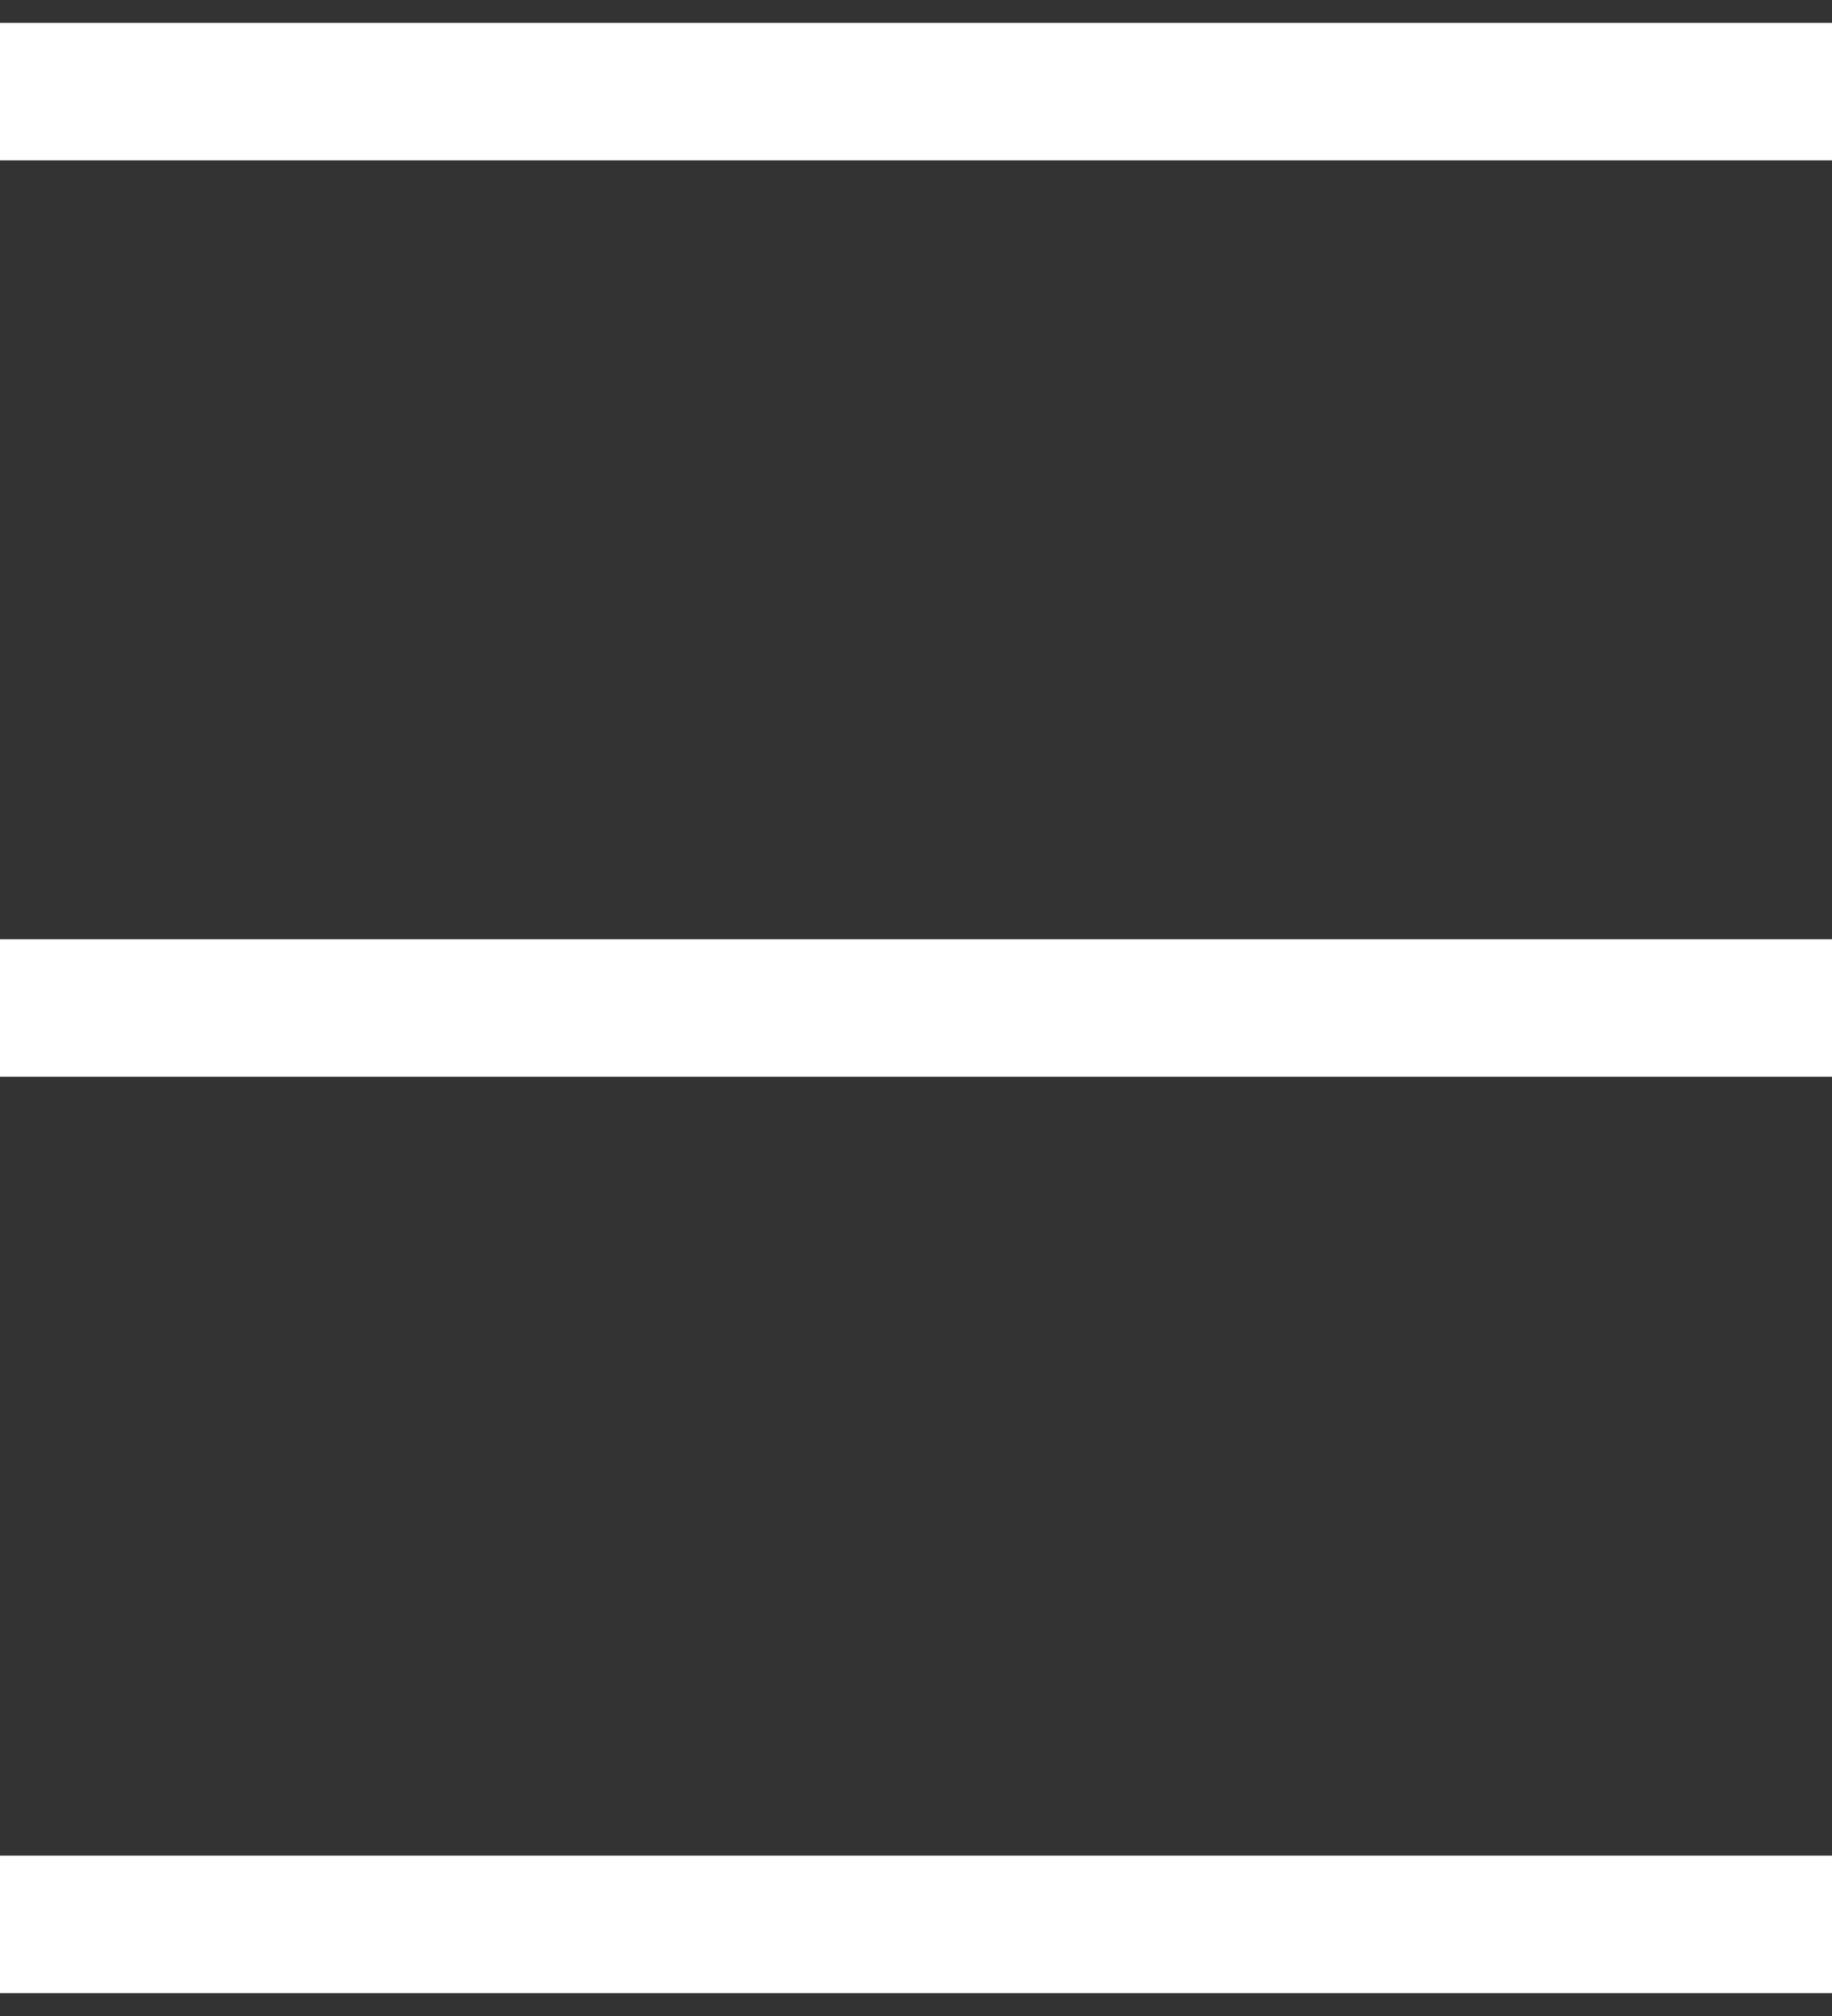
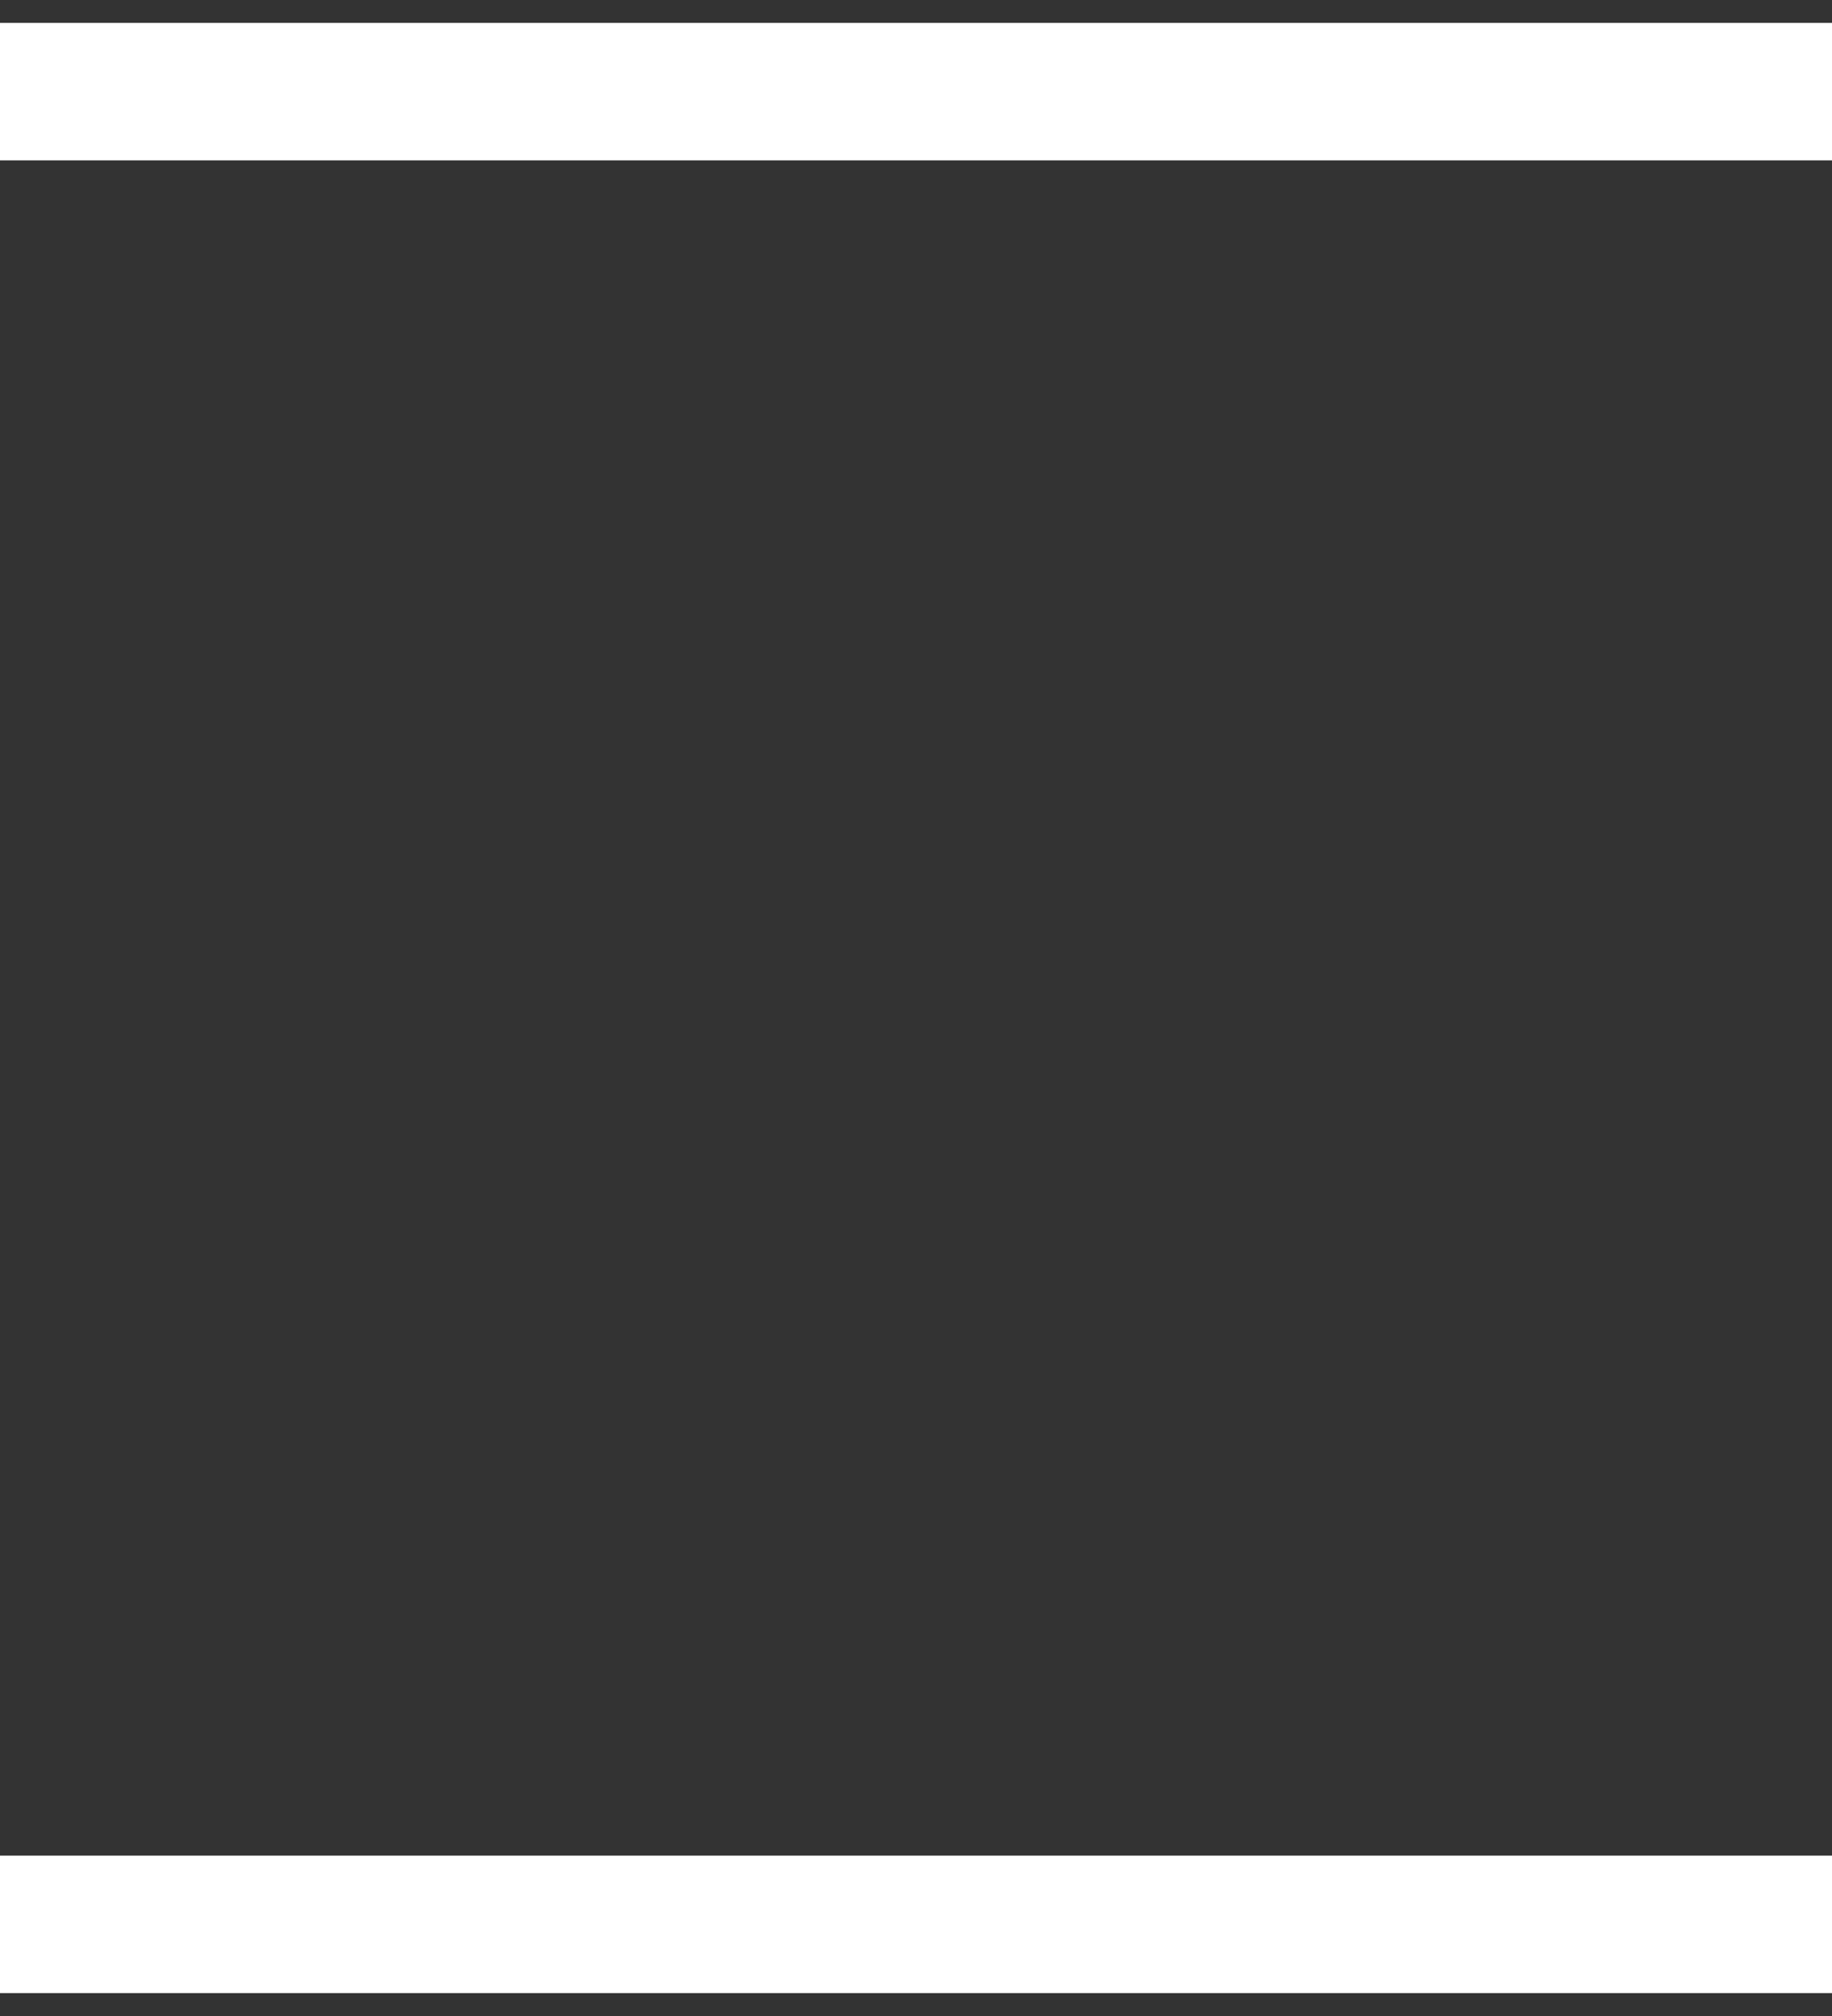
<svg xmlns="http://www.w3.org/2000/svg" width="20" height="22" viewBox="0 0 20 22" fill="none">
  <rect x="0" y="0" width="20" height="22" fill="#333333" stroke="none" />
  <path d="M0 1H20" stroke="white" stroke-width="1.5" />
-   <path d="M0 11H20" stroke="white" stroke-width="1.5" />
  <path d="M0 21H20" stroke="white" stroke-width="1.5" />
</svg>